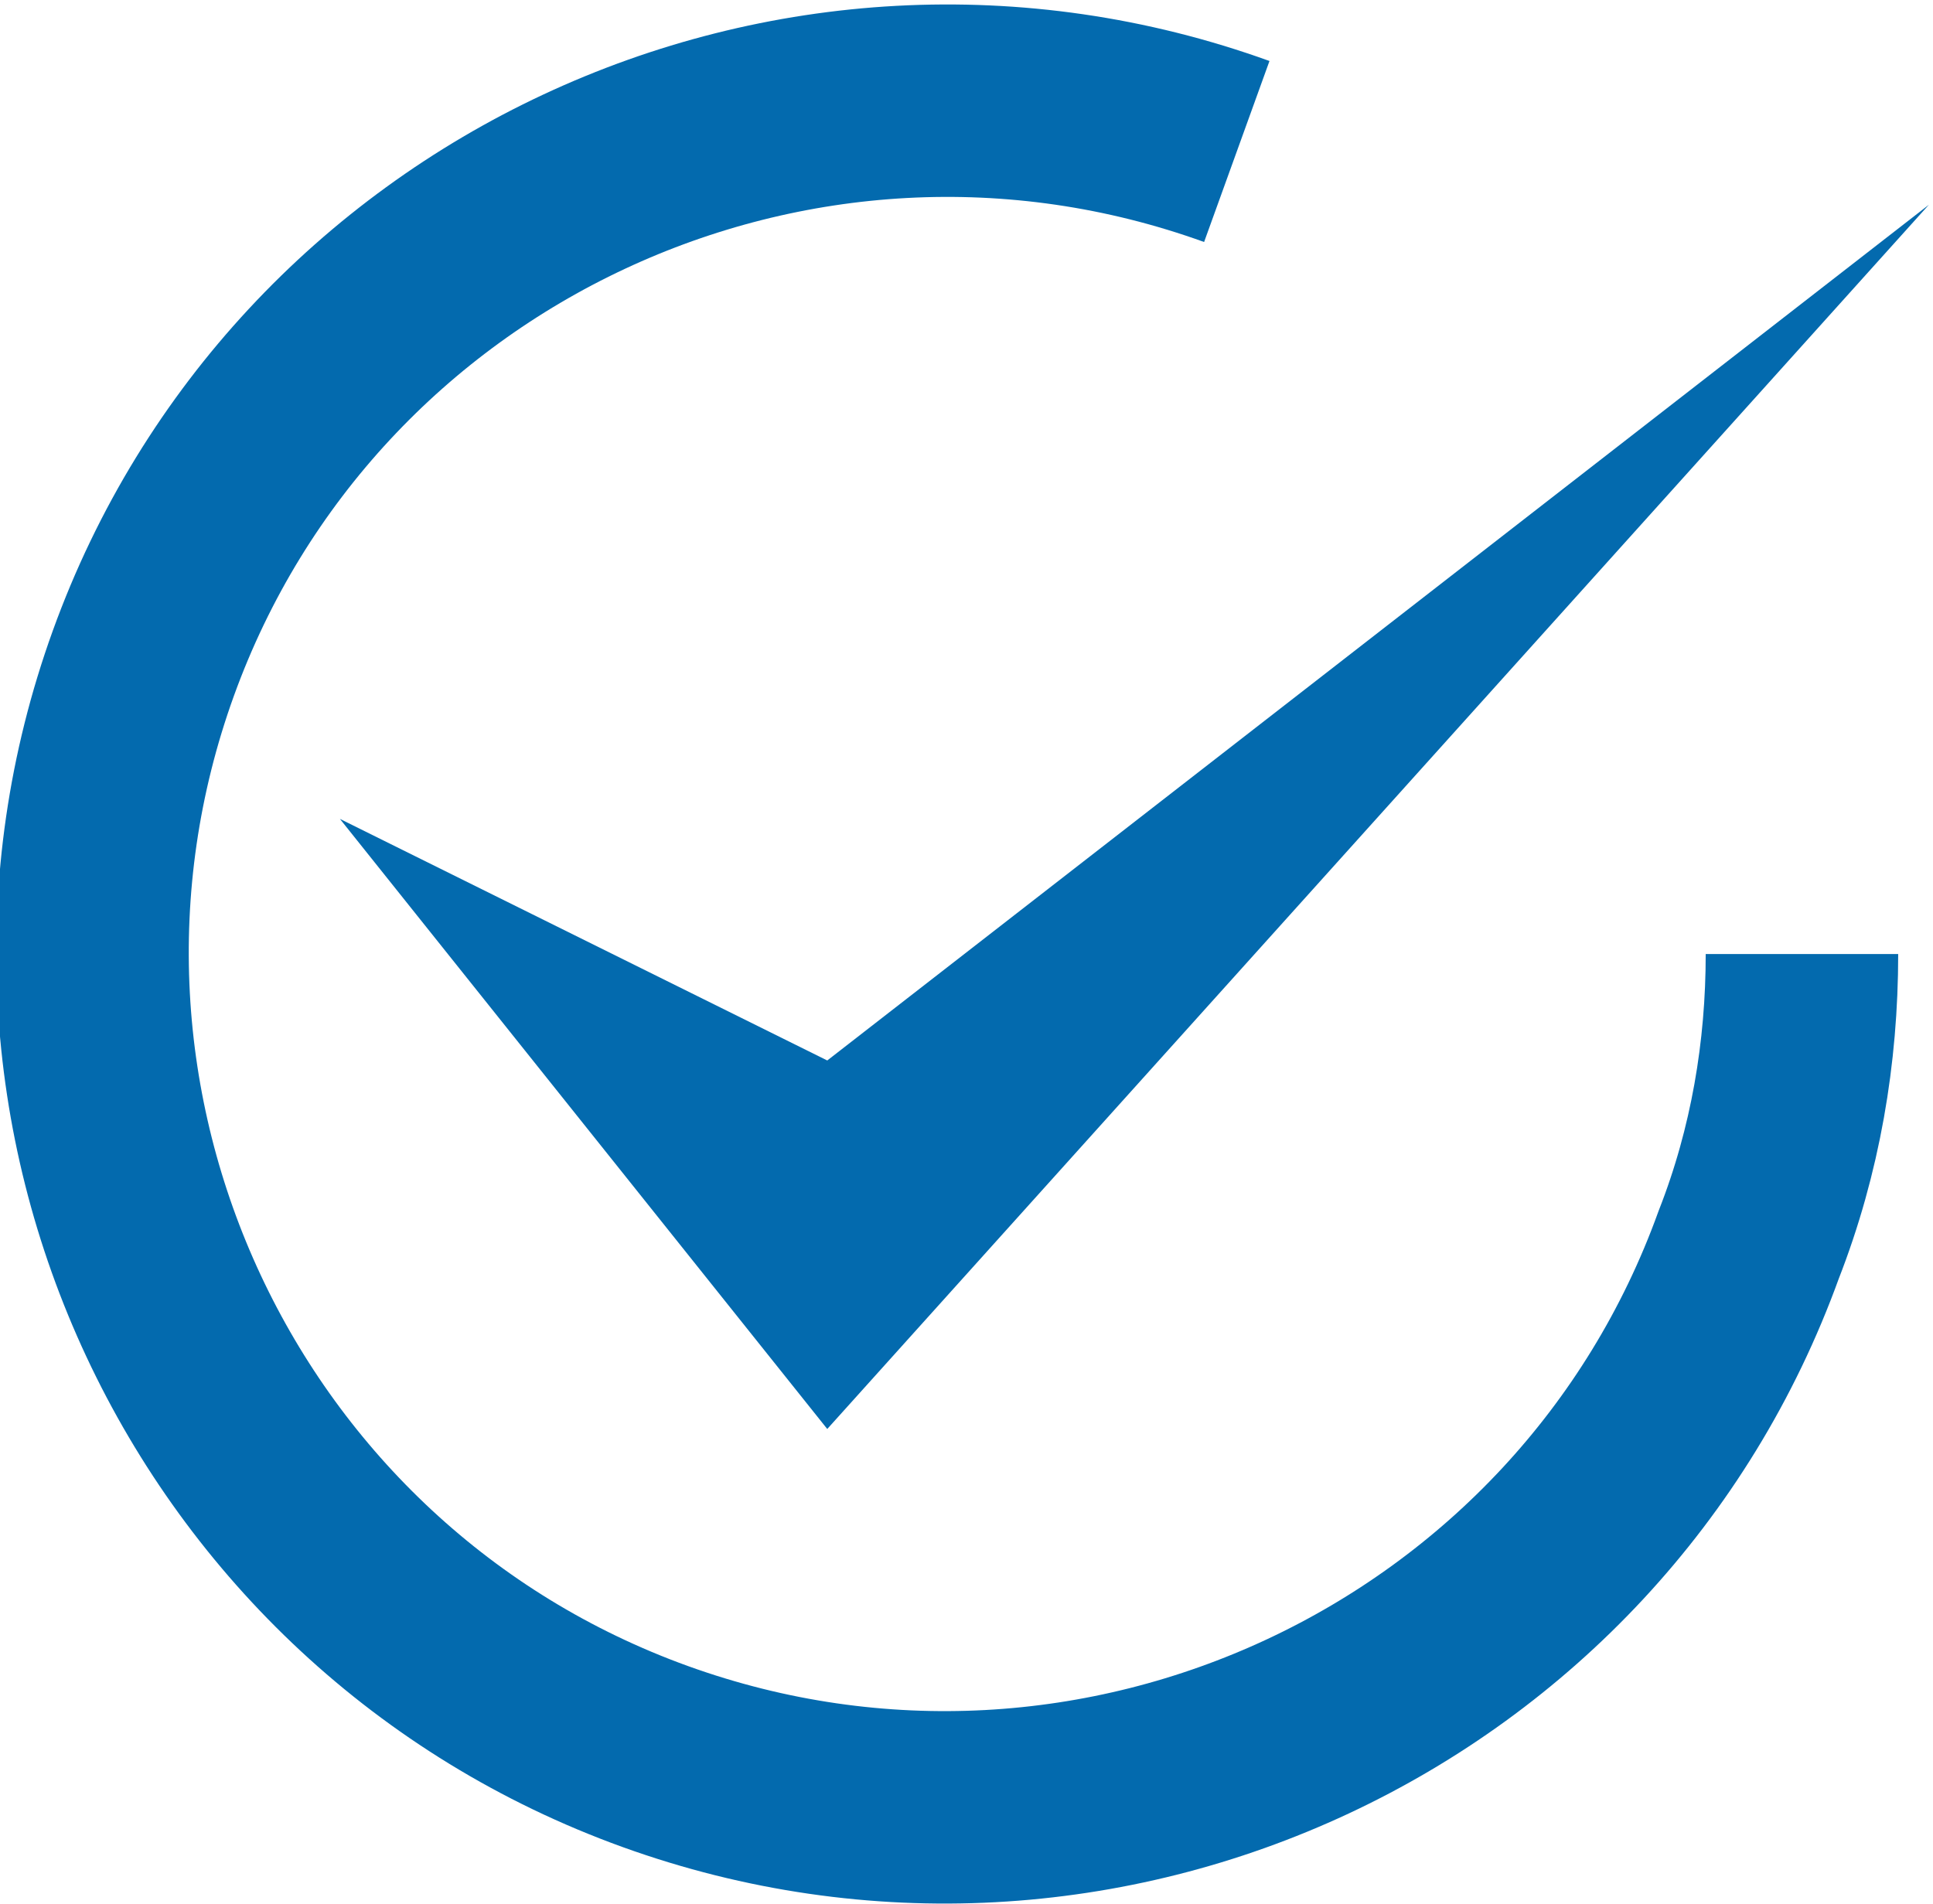
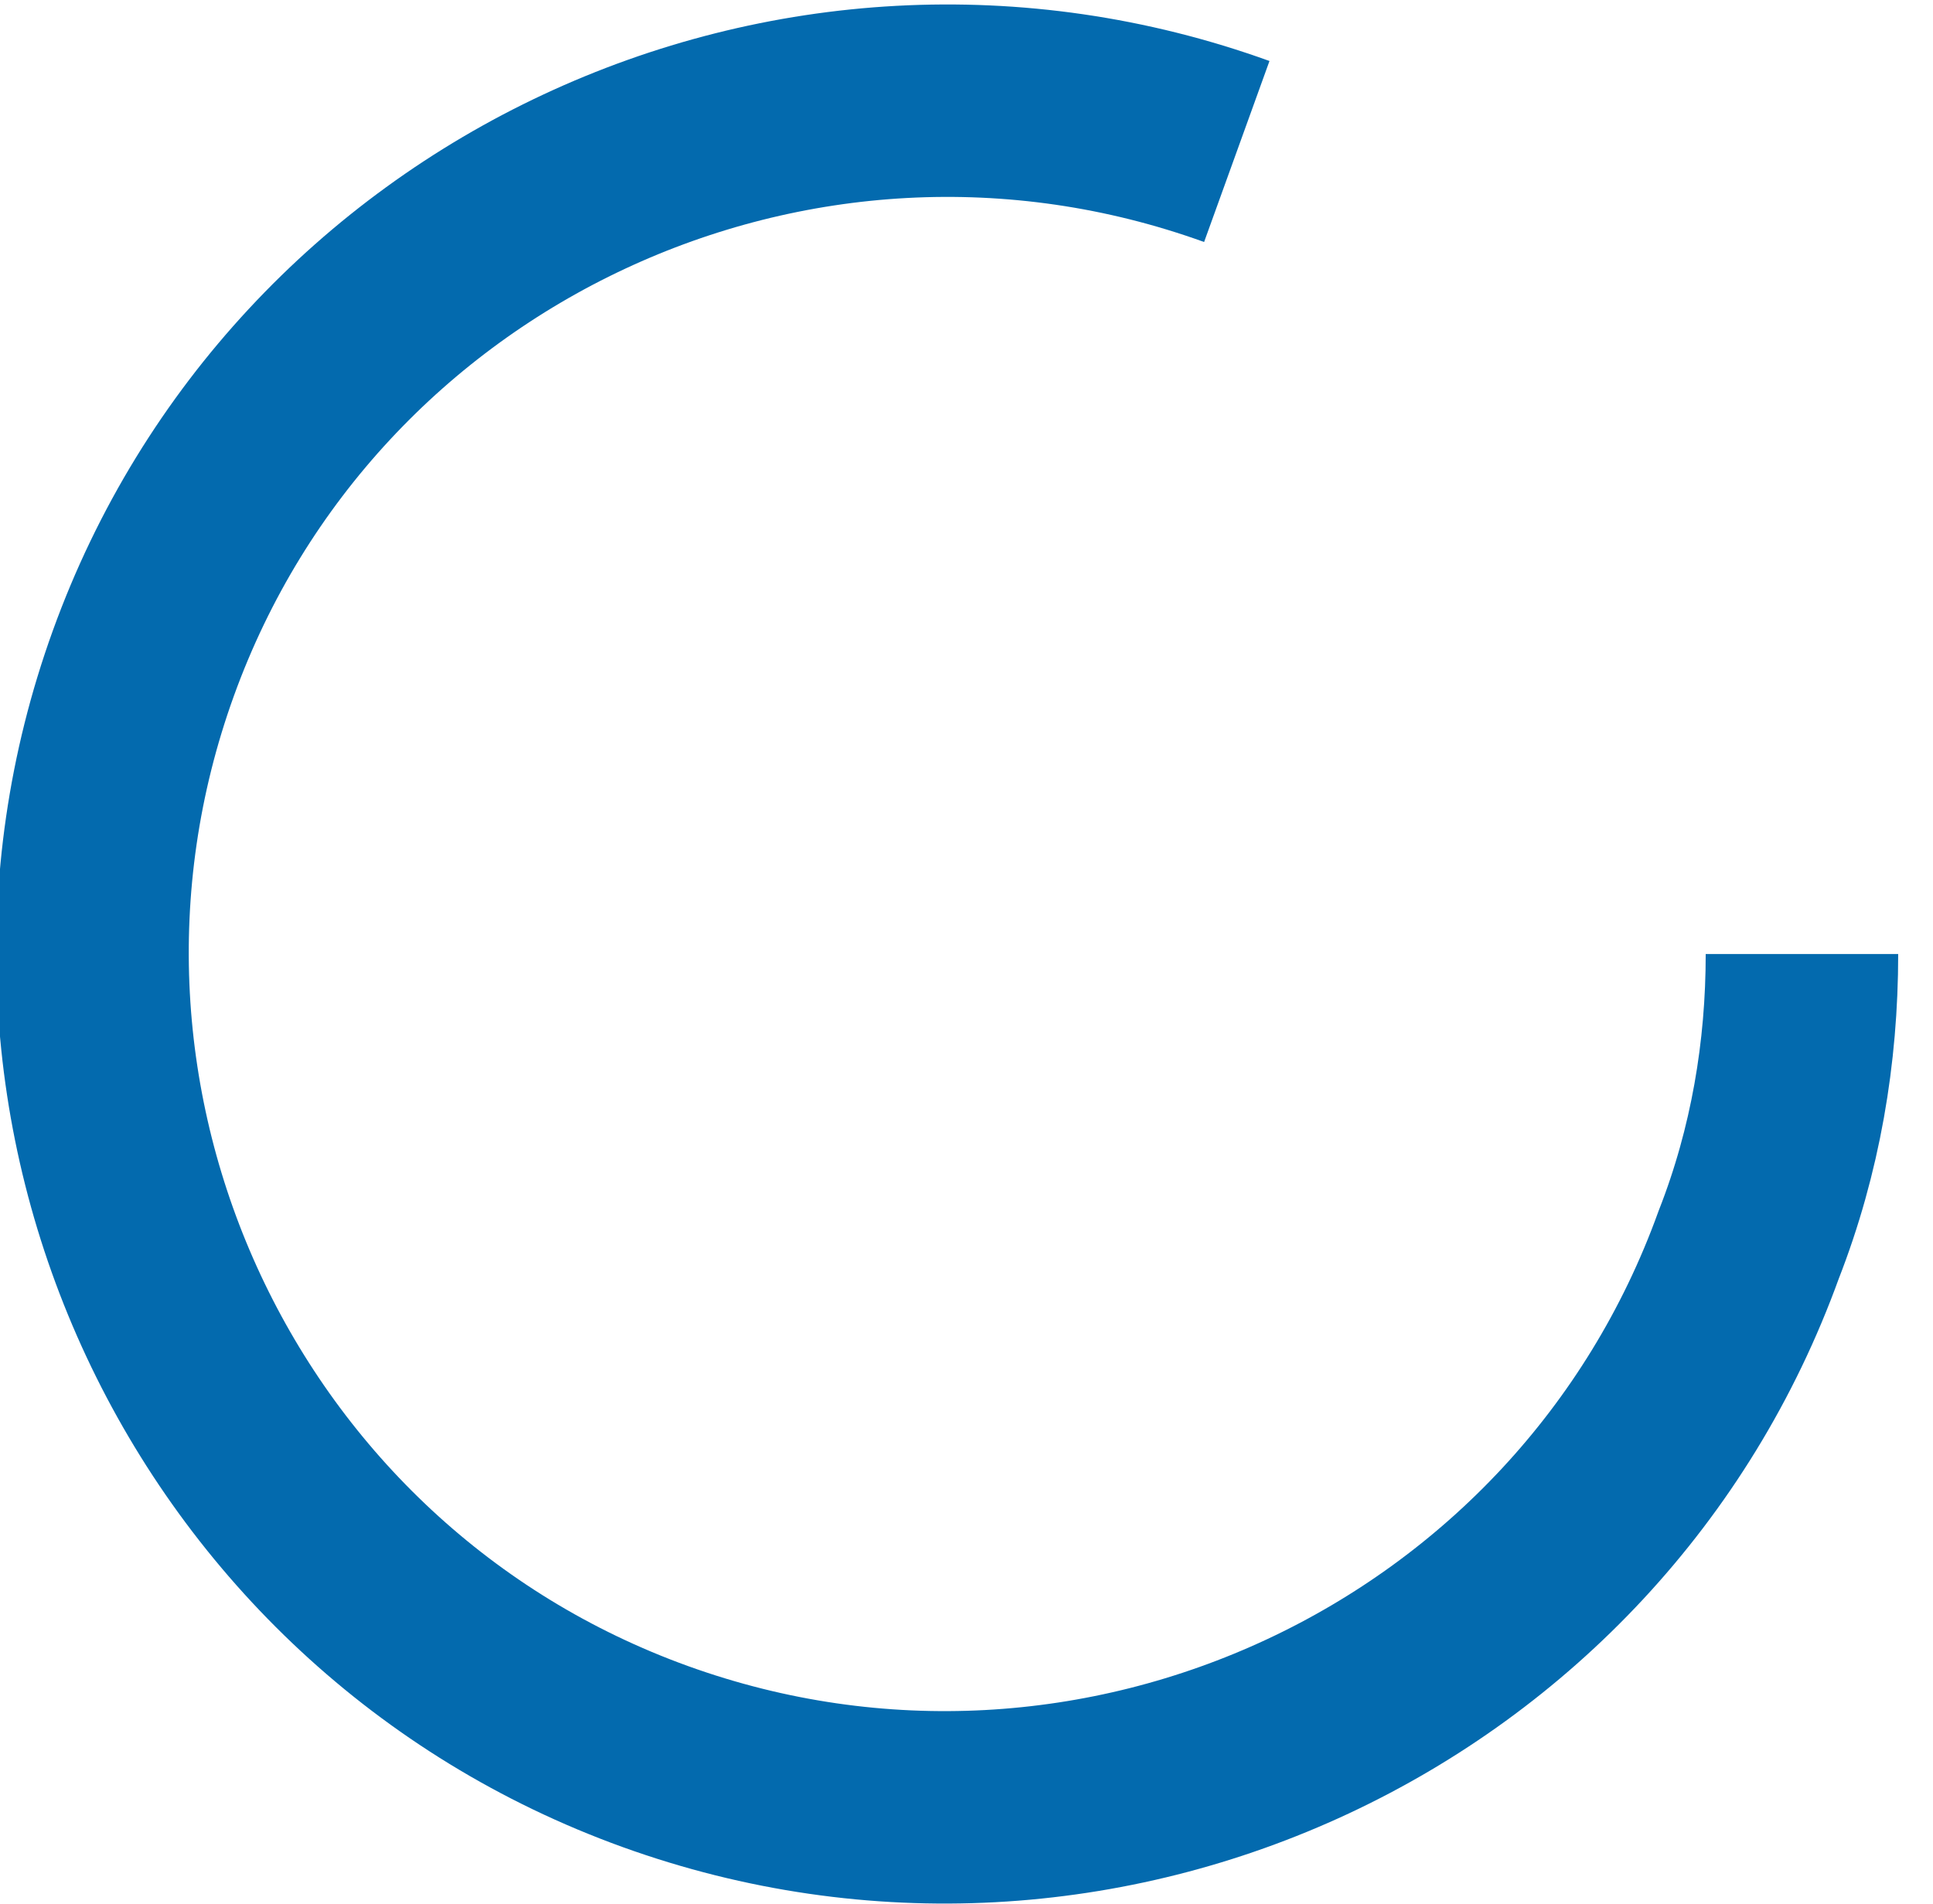
<svg xmlns="http://www.w3.org/2000/svg" xml:space="preserve" width="472px" height="465px" version="1.1" style="shape-rendering:geometricPrecision; text-rendering:geometricPrecision; image-rendering:optimizeQuality; fill-rule:evenodd; clip-rule:evenodd" viewBox="0 0 472 465">
  <defs>
    <style type="text/css">
   
    .str0 {stroke:#036aae;stroke-width:47;stroke-miterlimit:22.926}
    .fil1 {fill:none}
    .fil0 {fill:#036aae;fill-rule:nonzero}
   
  </style>
  </defs>
  <g id="Warstwa_x0020_1">
-     <polygon class="fil0" points="202,259 83,200 202,349 471,50 " />
    <path class="fil1 str0" d="M440 233c0,24 -4,48 -13,71 -39,108 -159,164 -267,125 -108,-39 -164,-159 -125,-267 39,-108 159,-164 267,-125" />
  </g>
</svg>